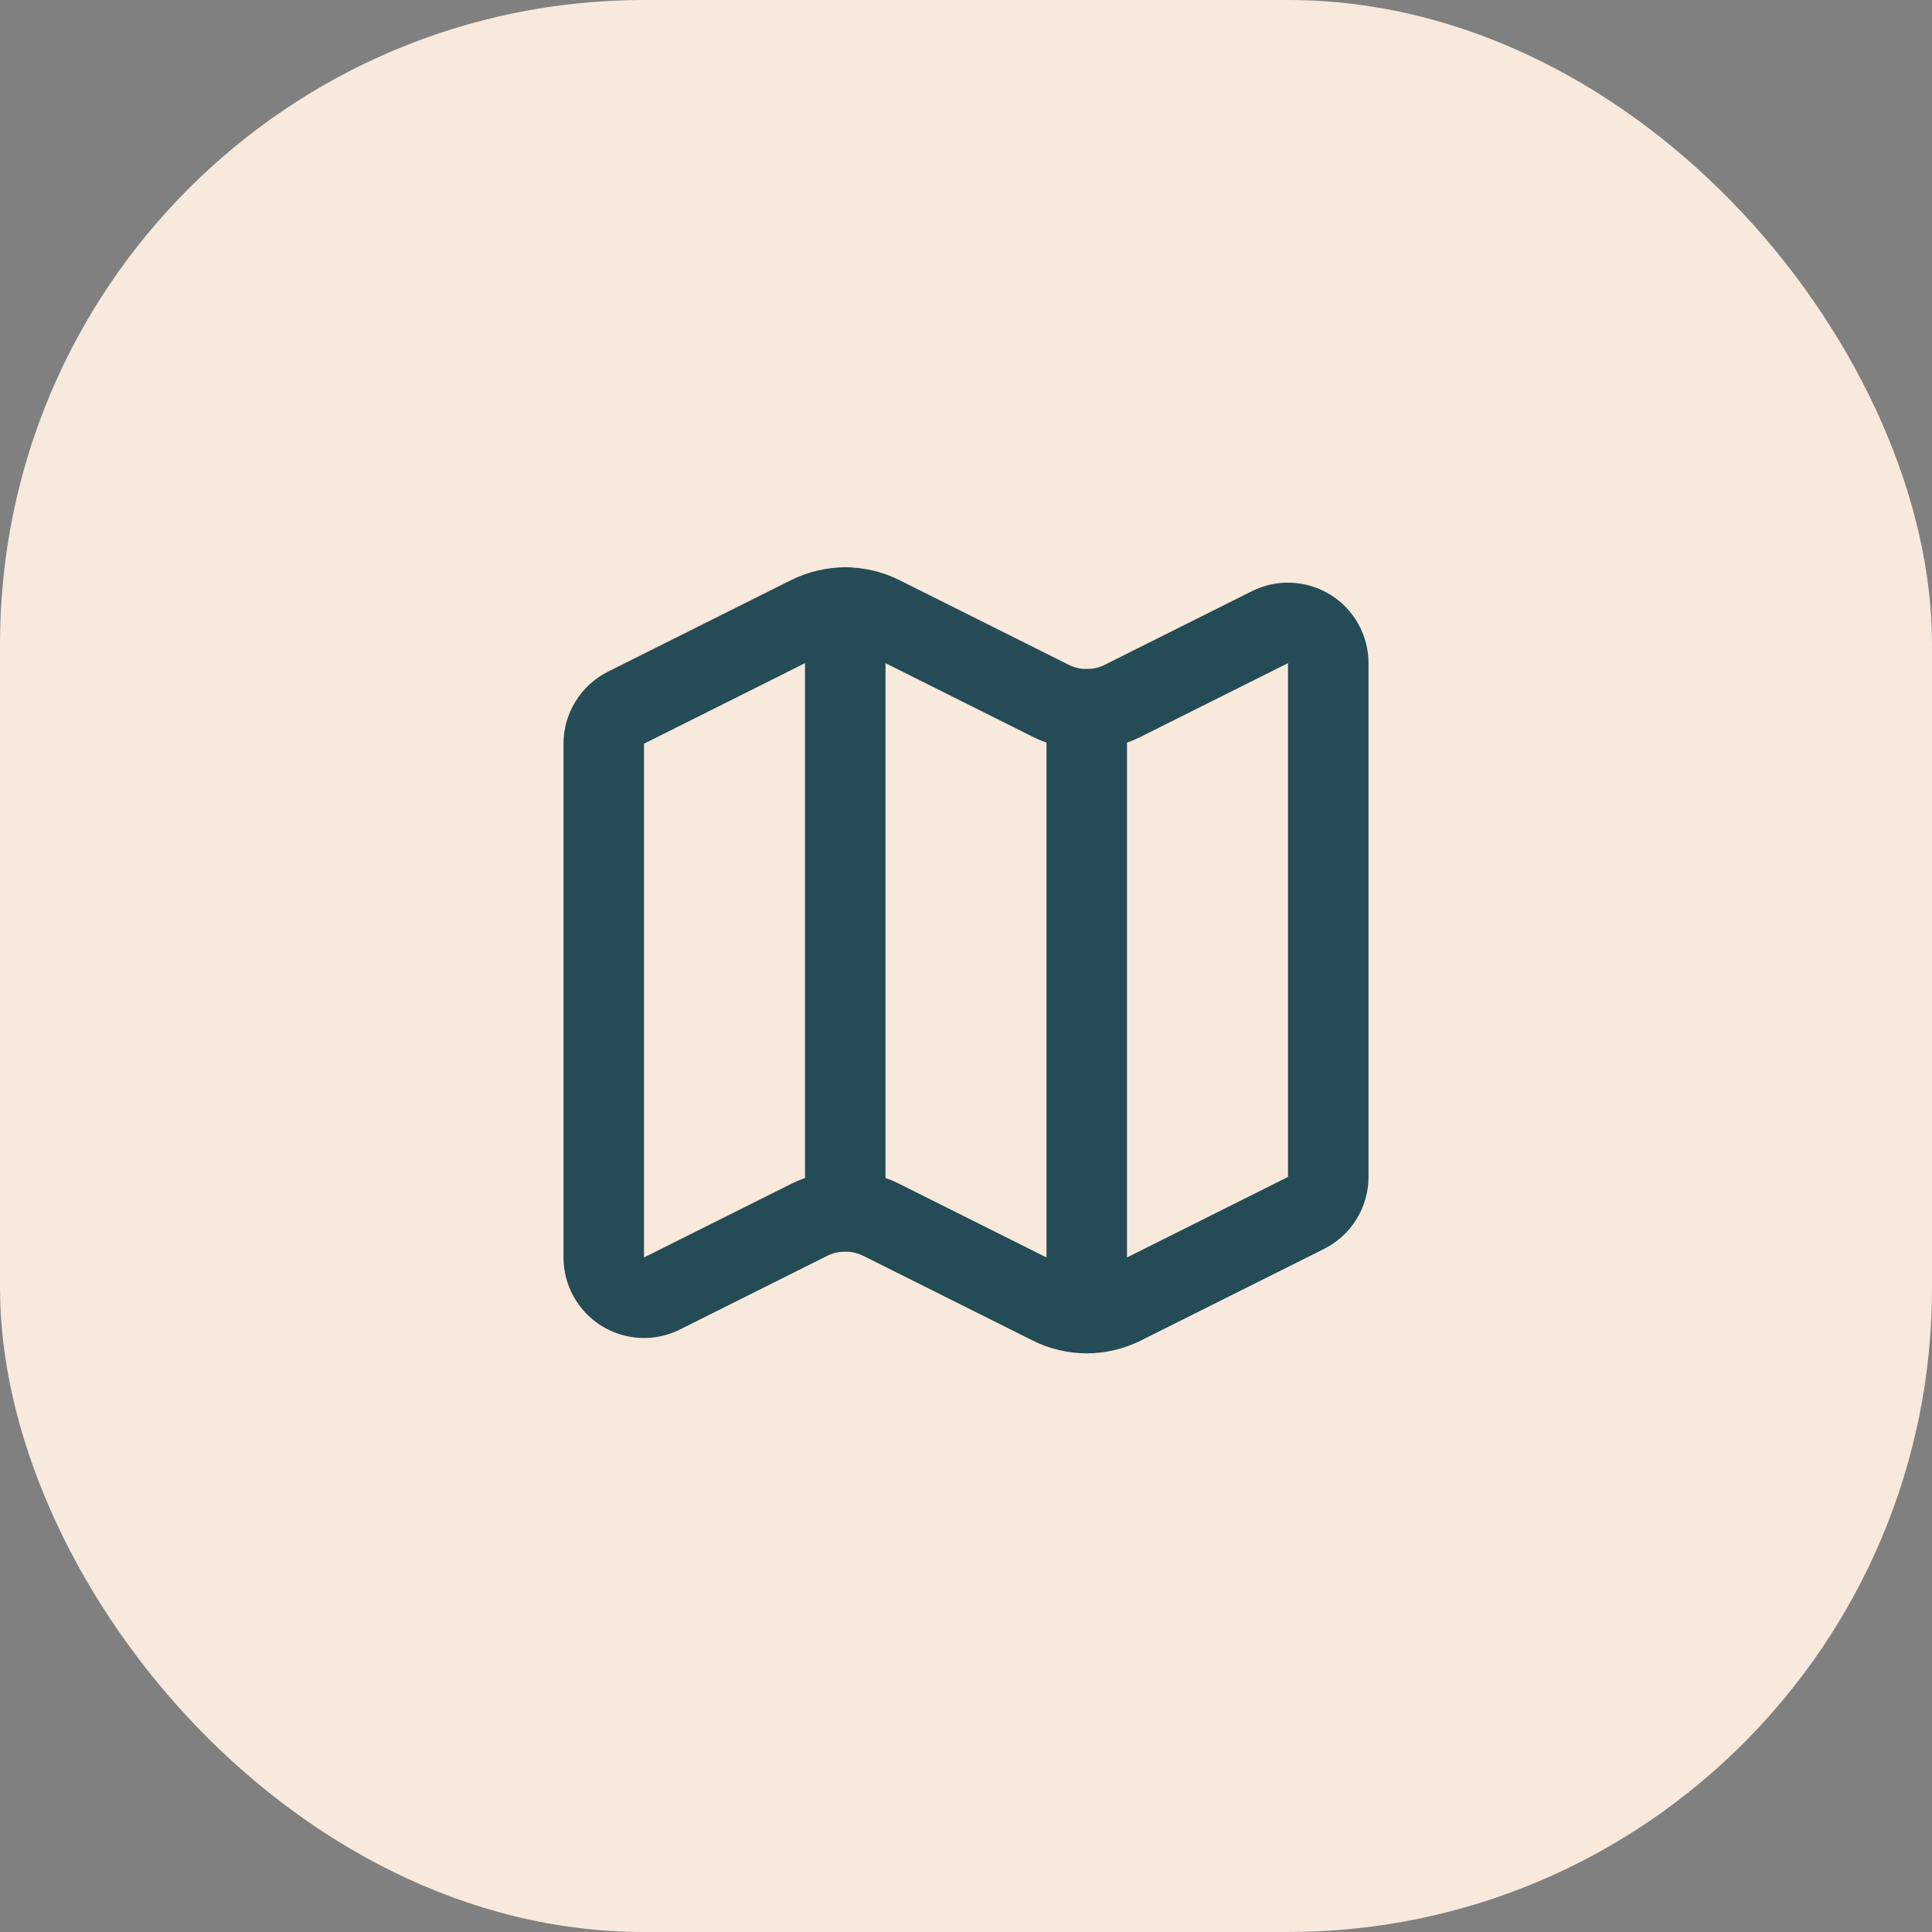
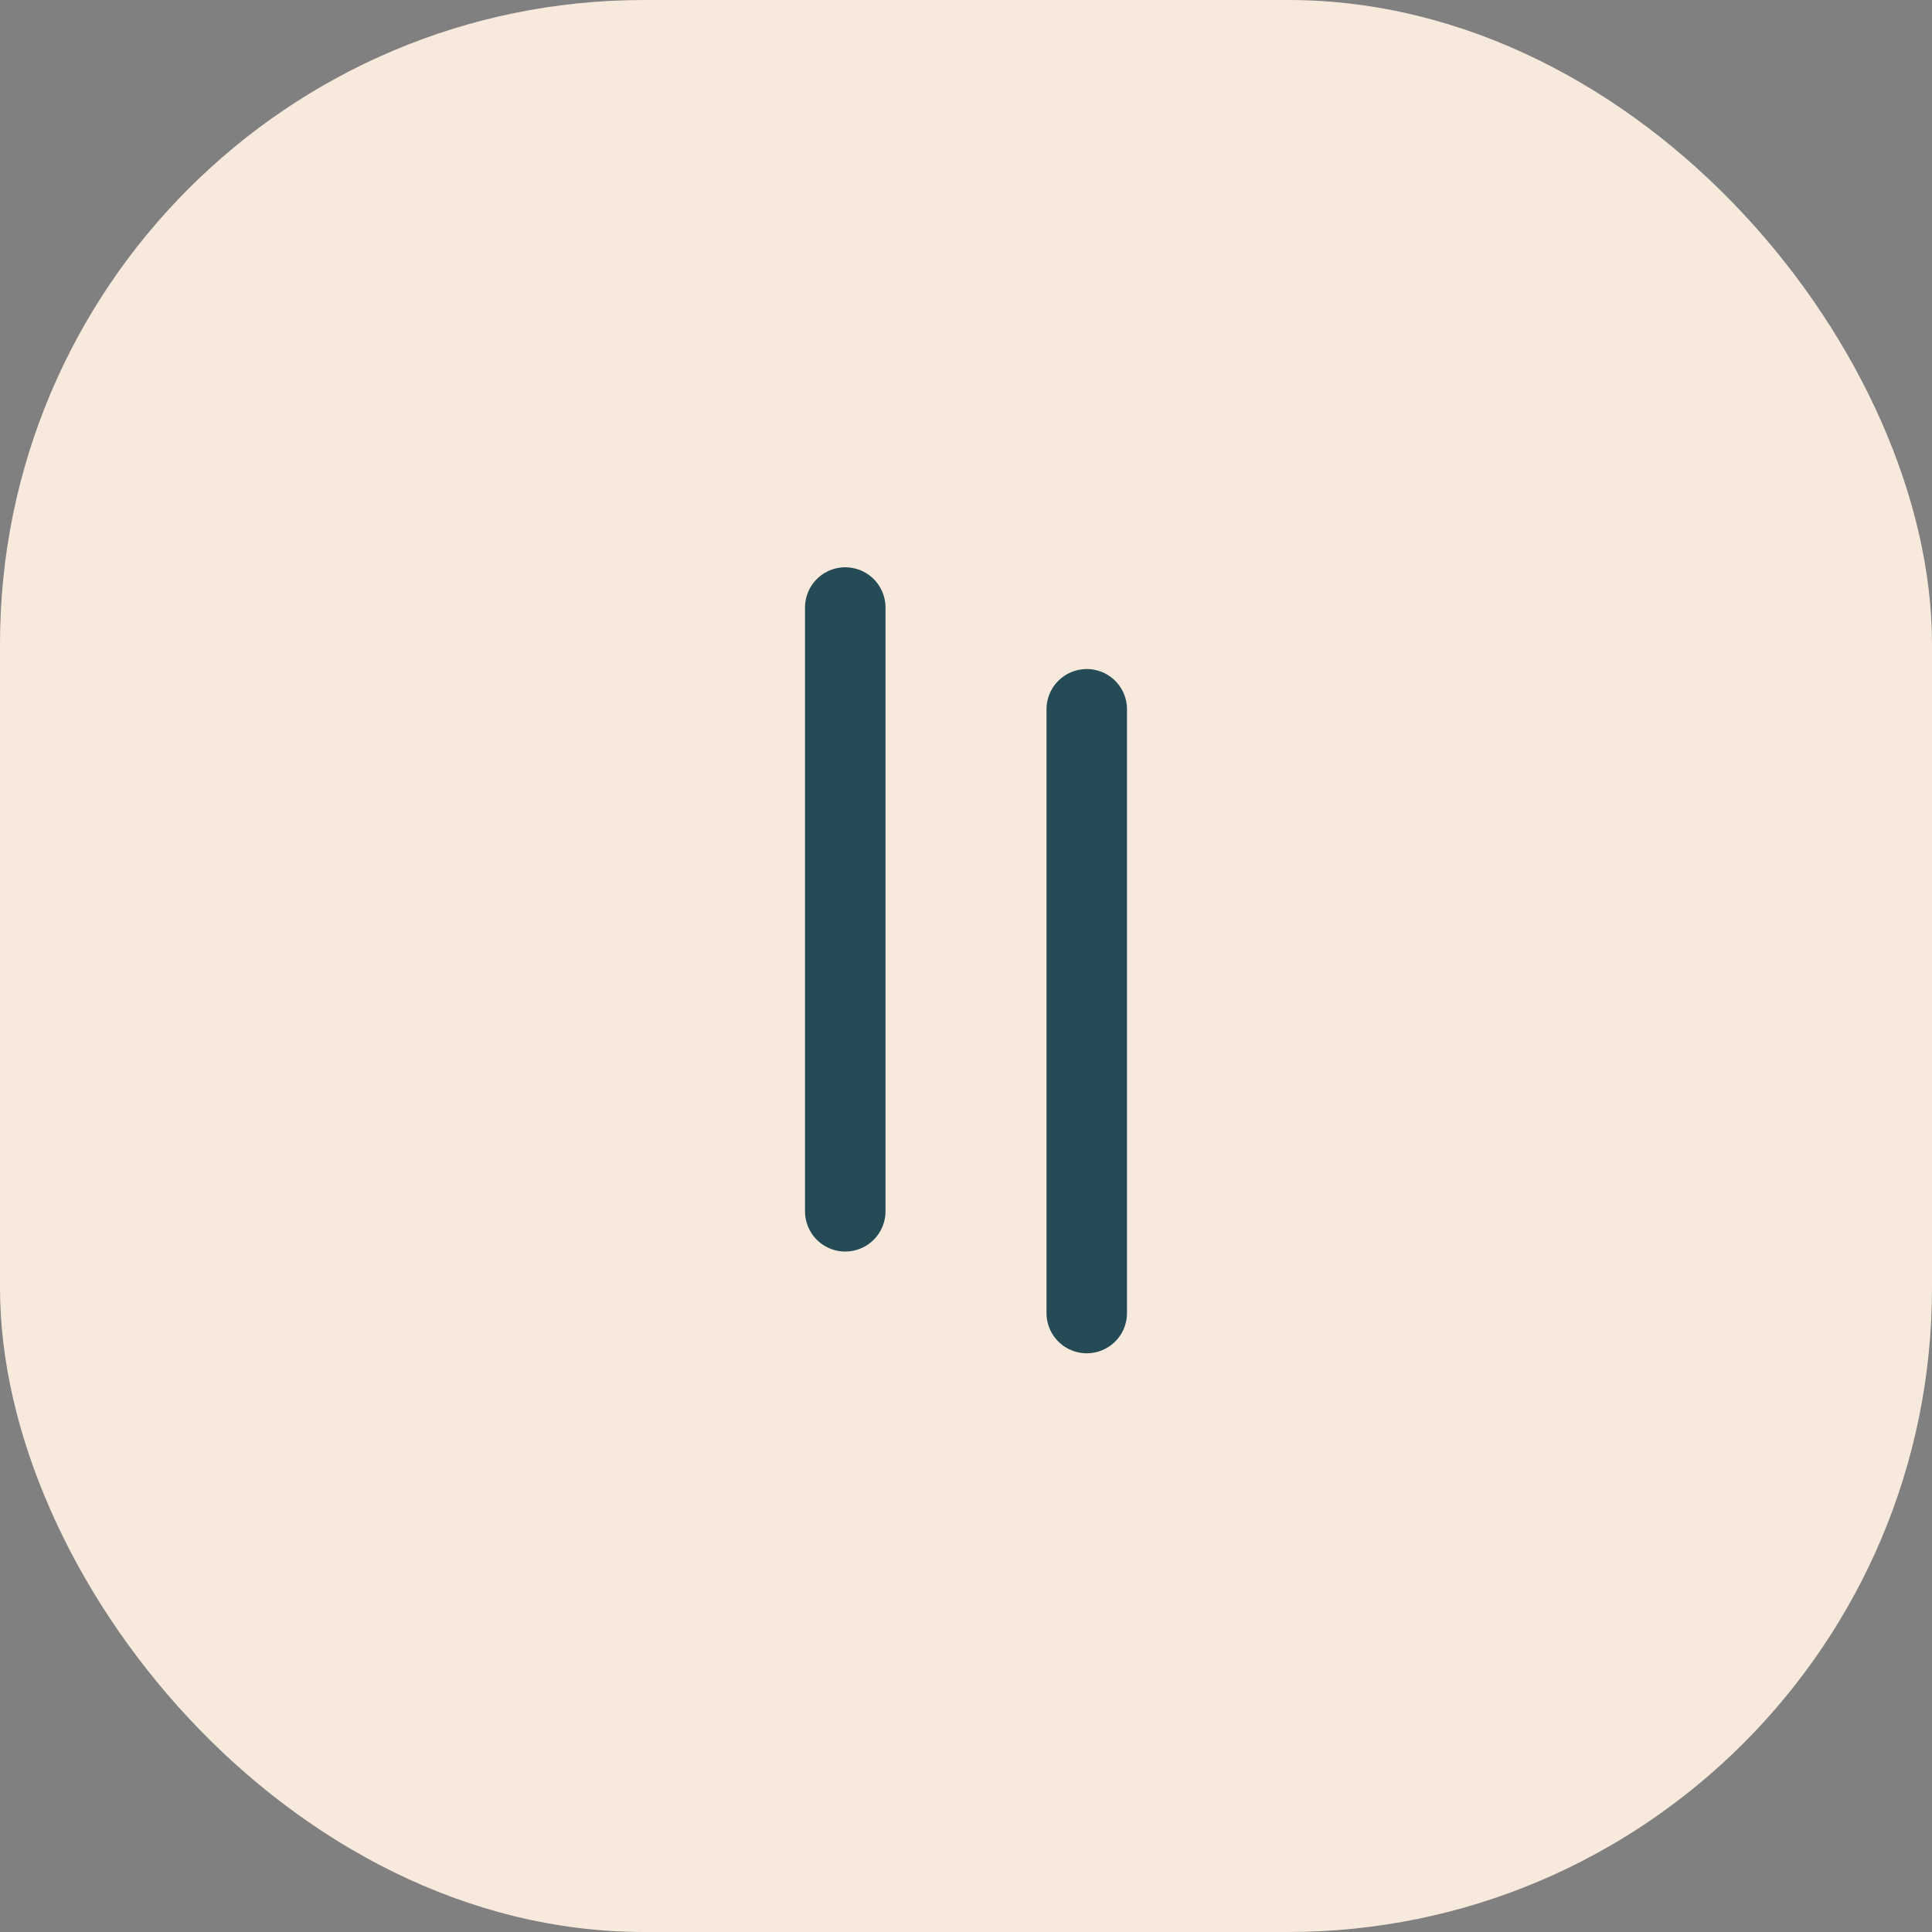
<svg xmlns="http://www.w3.org/2000/svg" fill="none" height="100%" overflow="visible" preserveAspectRatio="none" style="display: block;" viewBox="0 0 48 48" width="100%">
  <rect x="0" y="0" width="48" height="48" fill="#808080" stroke="none" />
  <g id="9024488_light_clipboard">
    <rect fill="#F7E9DC" height="48" rx="16" width="48" />
    <g id="Frame">
-       <path d="M26.106 17.411C26.384 17.55 26.69 17.622 27 17.622C27.31 17.622 27.616 17.55 27.894 17.411L31.553 15.581C31.706 15.505 31.875 15.469 32.045 15.477C32.216 15.485 32.381 15.536 32.526 15.626C32.672 15.716 32.791 15.841 32.874 15.99C32.957 16.139 33 16.307 33 16.477V29.241C33 29.427 32.948 29.609 32.85 29.767C32.753 29.925 32.613 30.052 32.447 30.135L27.894 32.412C27.616 32.551 27.31 32.623 27 32.623C26.69 32.623 26.384 32.551 26.106 32.412L21.894 30.306C21.616 30.168 21.31 30.096 21 30.096C20.69 30.096 20.384 30.168 20.106 30.306L16.447 32.136C16.294 32.213 16.125 32.249 15.954 32.241C15.784 32.233 15.618 32.182 15.473 32.092C15.328 32.002 15.209 31.876 15.126 31.727C15.043 31.578 15 31.41 15 31.239V18.476C15 18.291 15.052 18.109 15.15 17.951C15.247 17.793 15.387 17.665 15.553 17.582L20.106 15.305C20.384 15.167 20.69 15.095 21 15.095C21.31 15.095 21.616 15.167 21.894 15.305L26.106 17.411Z" id="Vector" stroke="#254B56" stroke-linecap="round" stroke-linejoin="round" stroke-width="2" />
      <path d="M27 17.622V32.622" id="Vector_2" stroke="#254B56" stroke-linecap="round" stroke-linejoin="round" stroke-width="2" />
      <path d="M21 15.094V30.094" id="Vector_3" stroke="#254B56" stroke-linecap="round" stroke-linejoin="round" stroke-width="2" />
    </g>
  </g>
</svg>